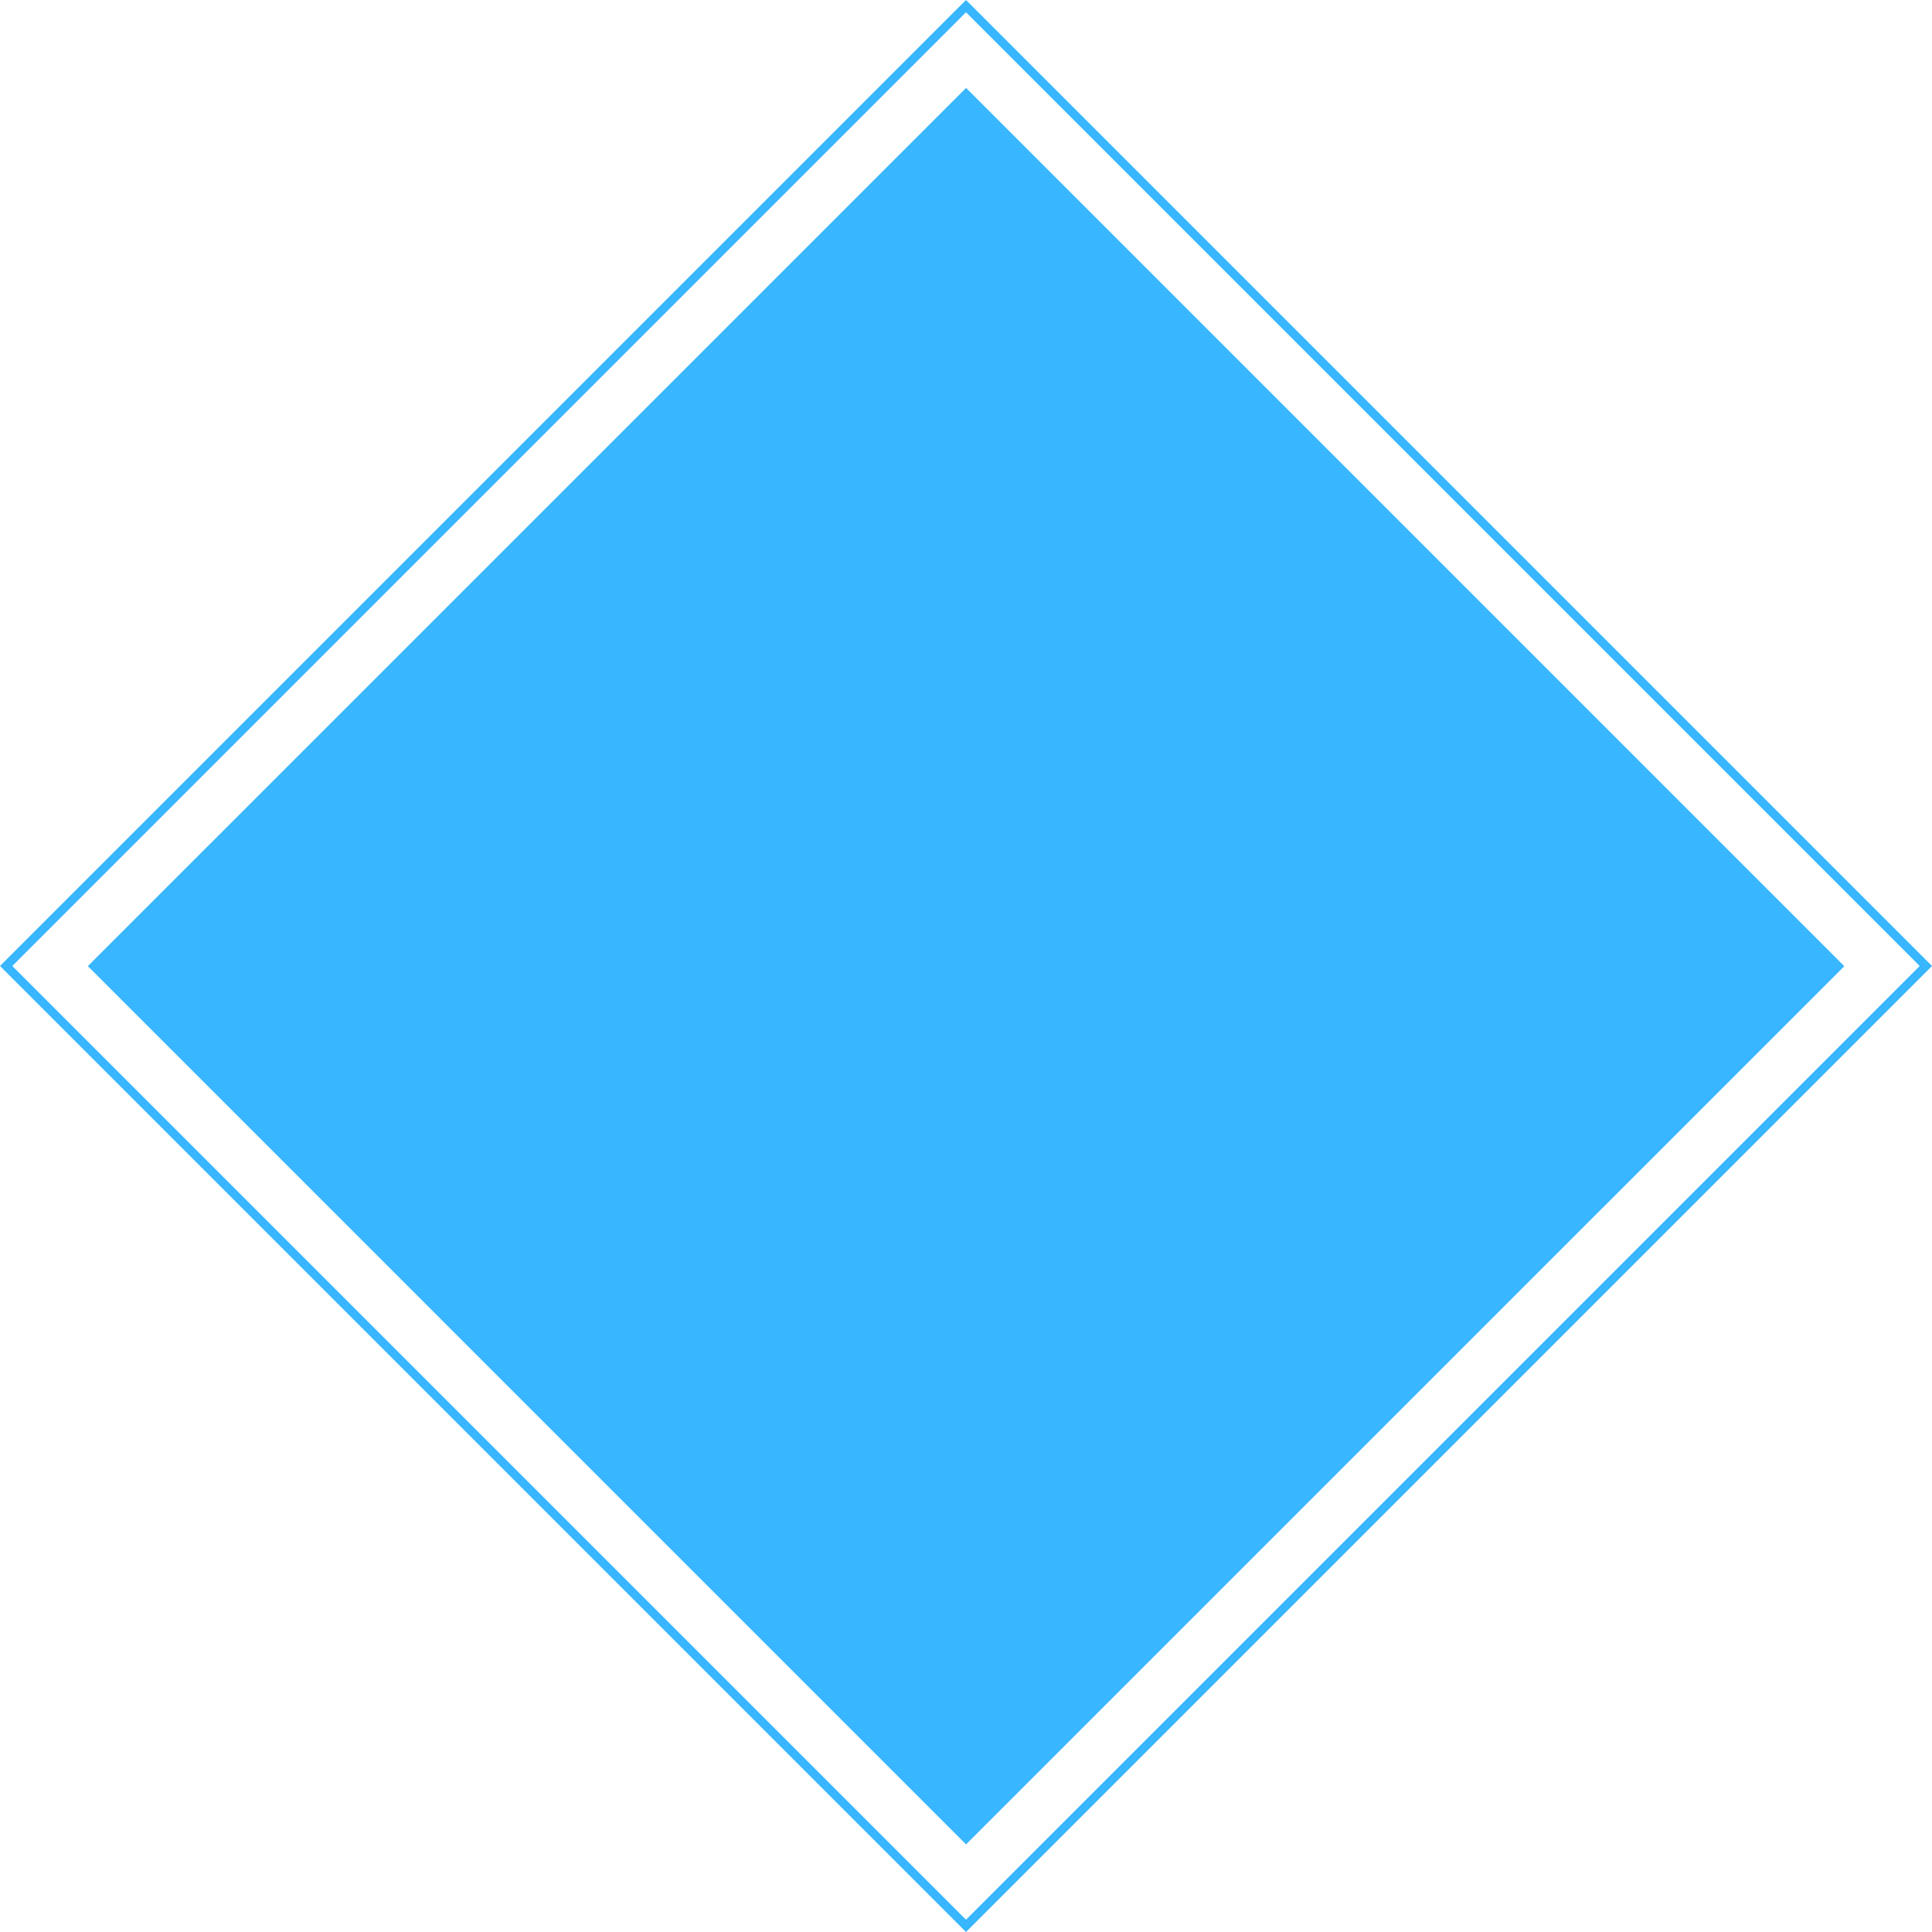
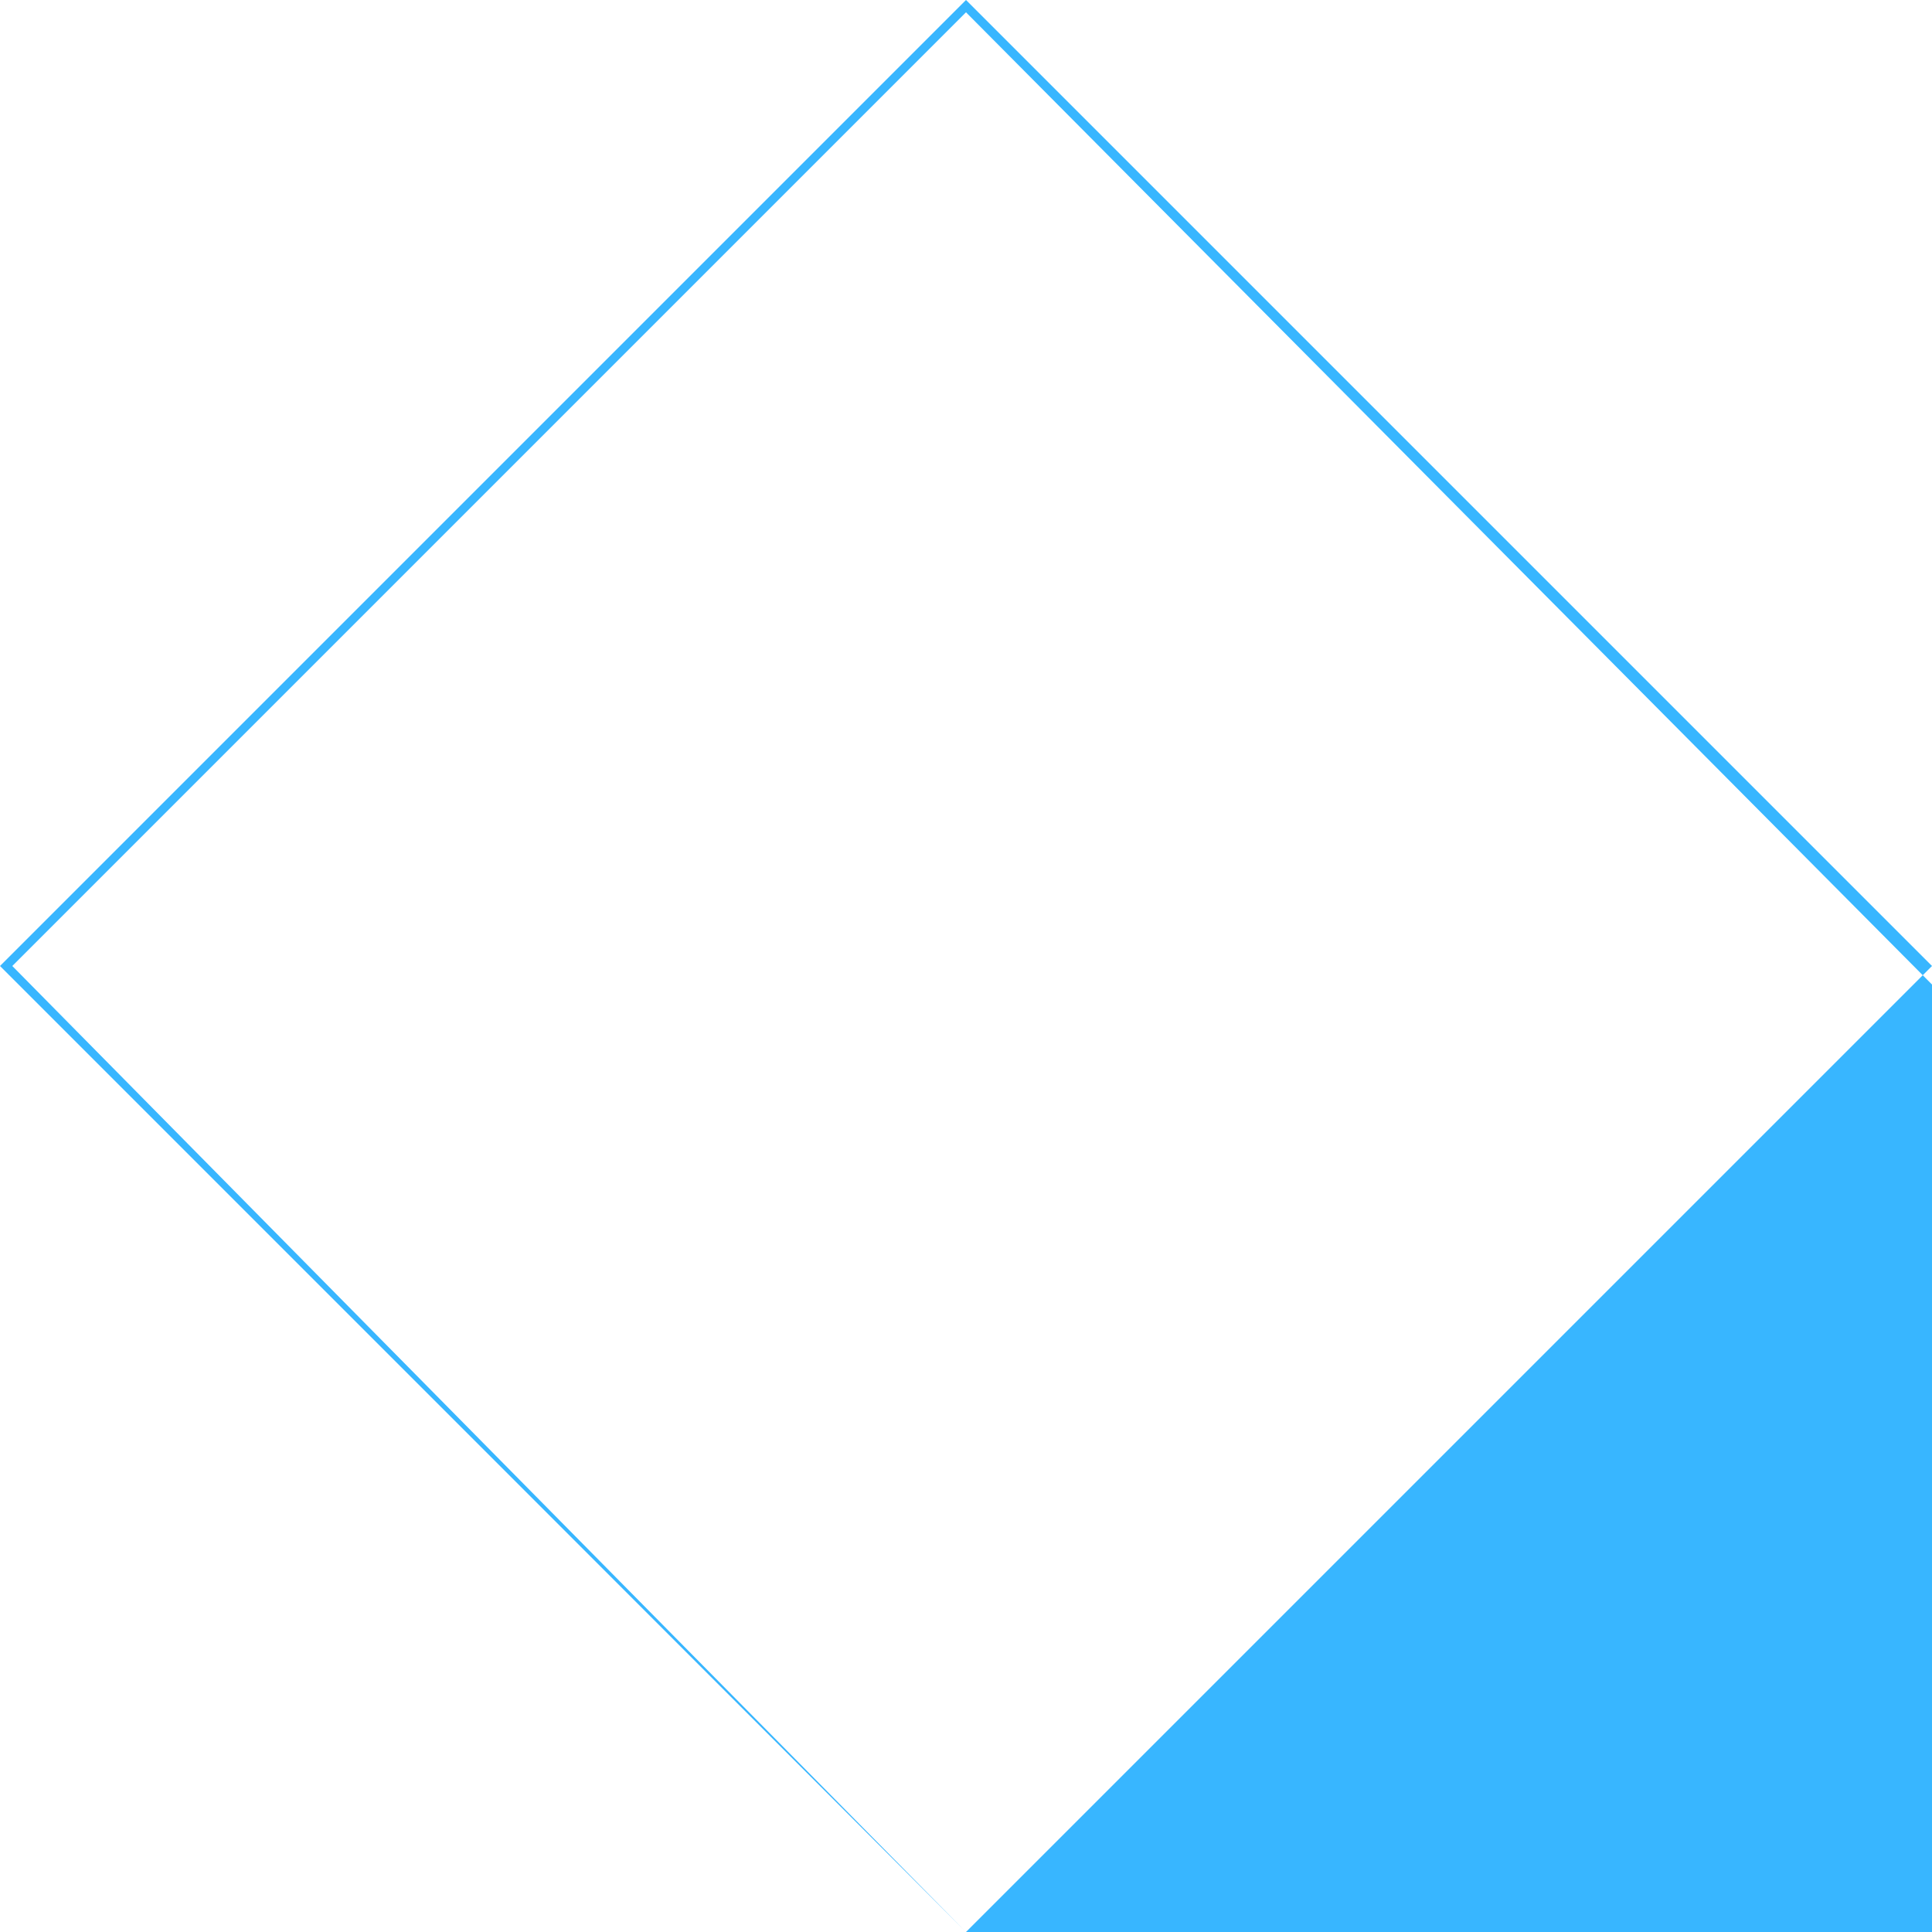
<svg xmlns="http://www.w3.org/2000/svg" fill="#000000" height="659.4" preserveAspectRatio="xMidYMid meet" version="1" viewBox="0.0 0.0 659.4 659.4" width="659.4" zoomAndPan="magnify">
  <g>
    <g id="change1_2">
-       <path d="M117.8 117.8H541.7V541.7H117.8z" fill="#38b6ff" transform="rotate(45.001 329.73 329.722)" />
-     </g>
+       </g>
  </g>
  <g>
    <g id="change1_1">
-       <path d="M329.7,659.4L0,329.7L329.7,0l329.7,329.7L329.7,659.4z M4.2,329.7l325.5,325.5l325.5-325.5L329.7,4.2 L4.2,329.7z" fill="#38b6ff" />
+       <path d="M329.7,659.4L0,329.7L329.7,0l329.7,329.7L329.7,659.4z l325.5,325.5l325.5-325.5L329.7,4.2 L4.2,329.7z" fill="#38b6ff" />
    </g>
  </g>
</svg>